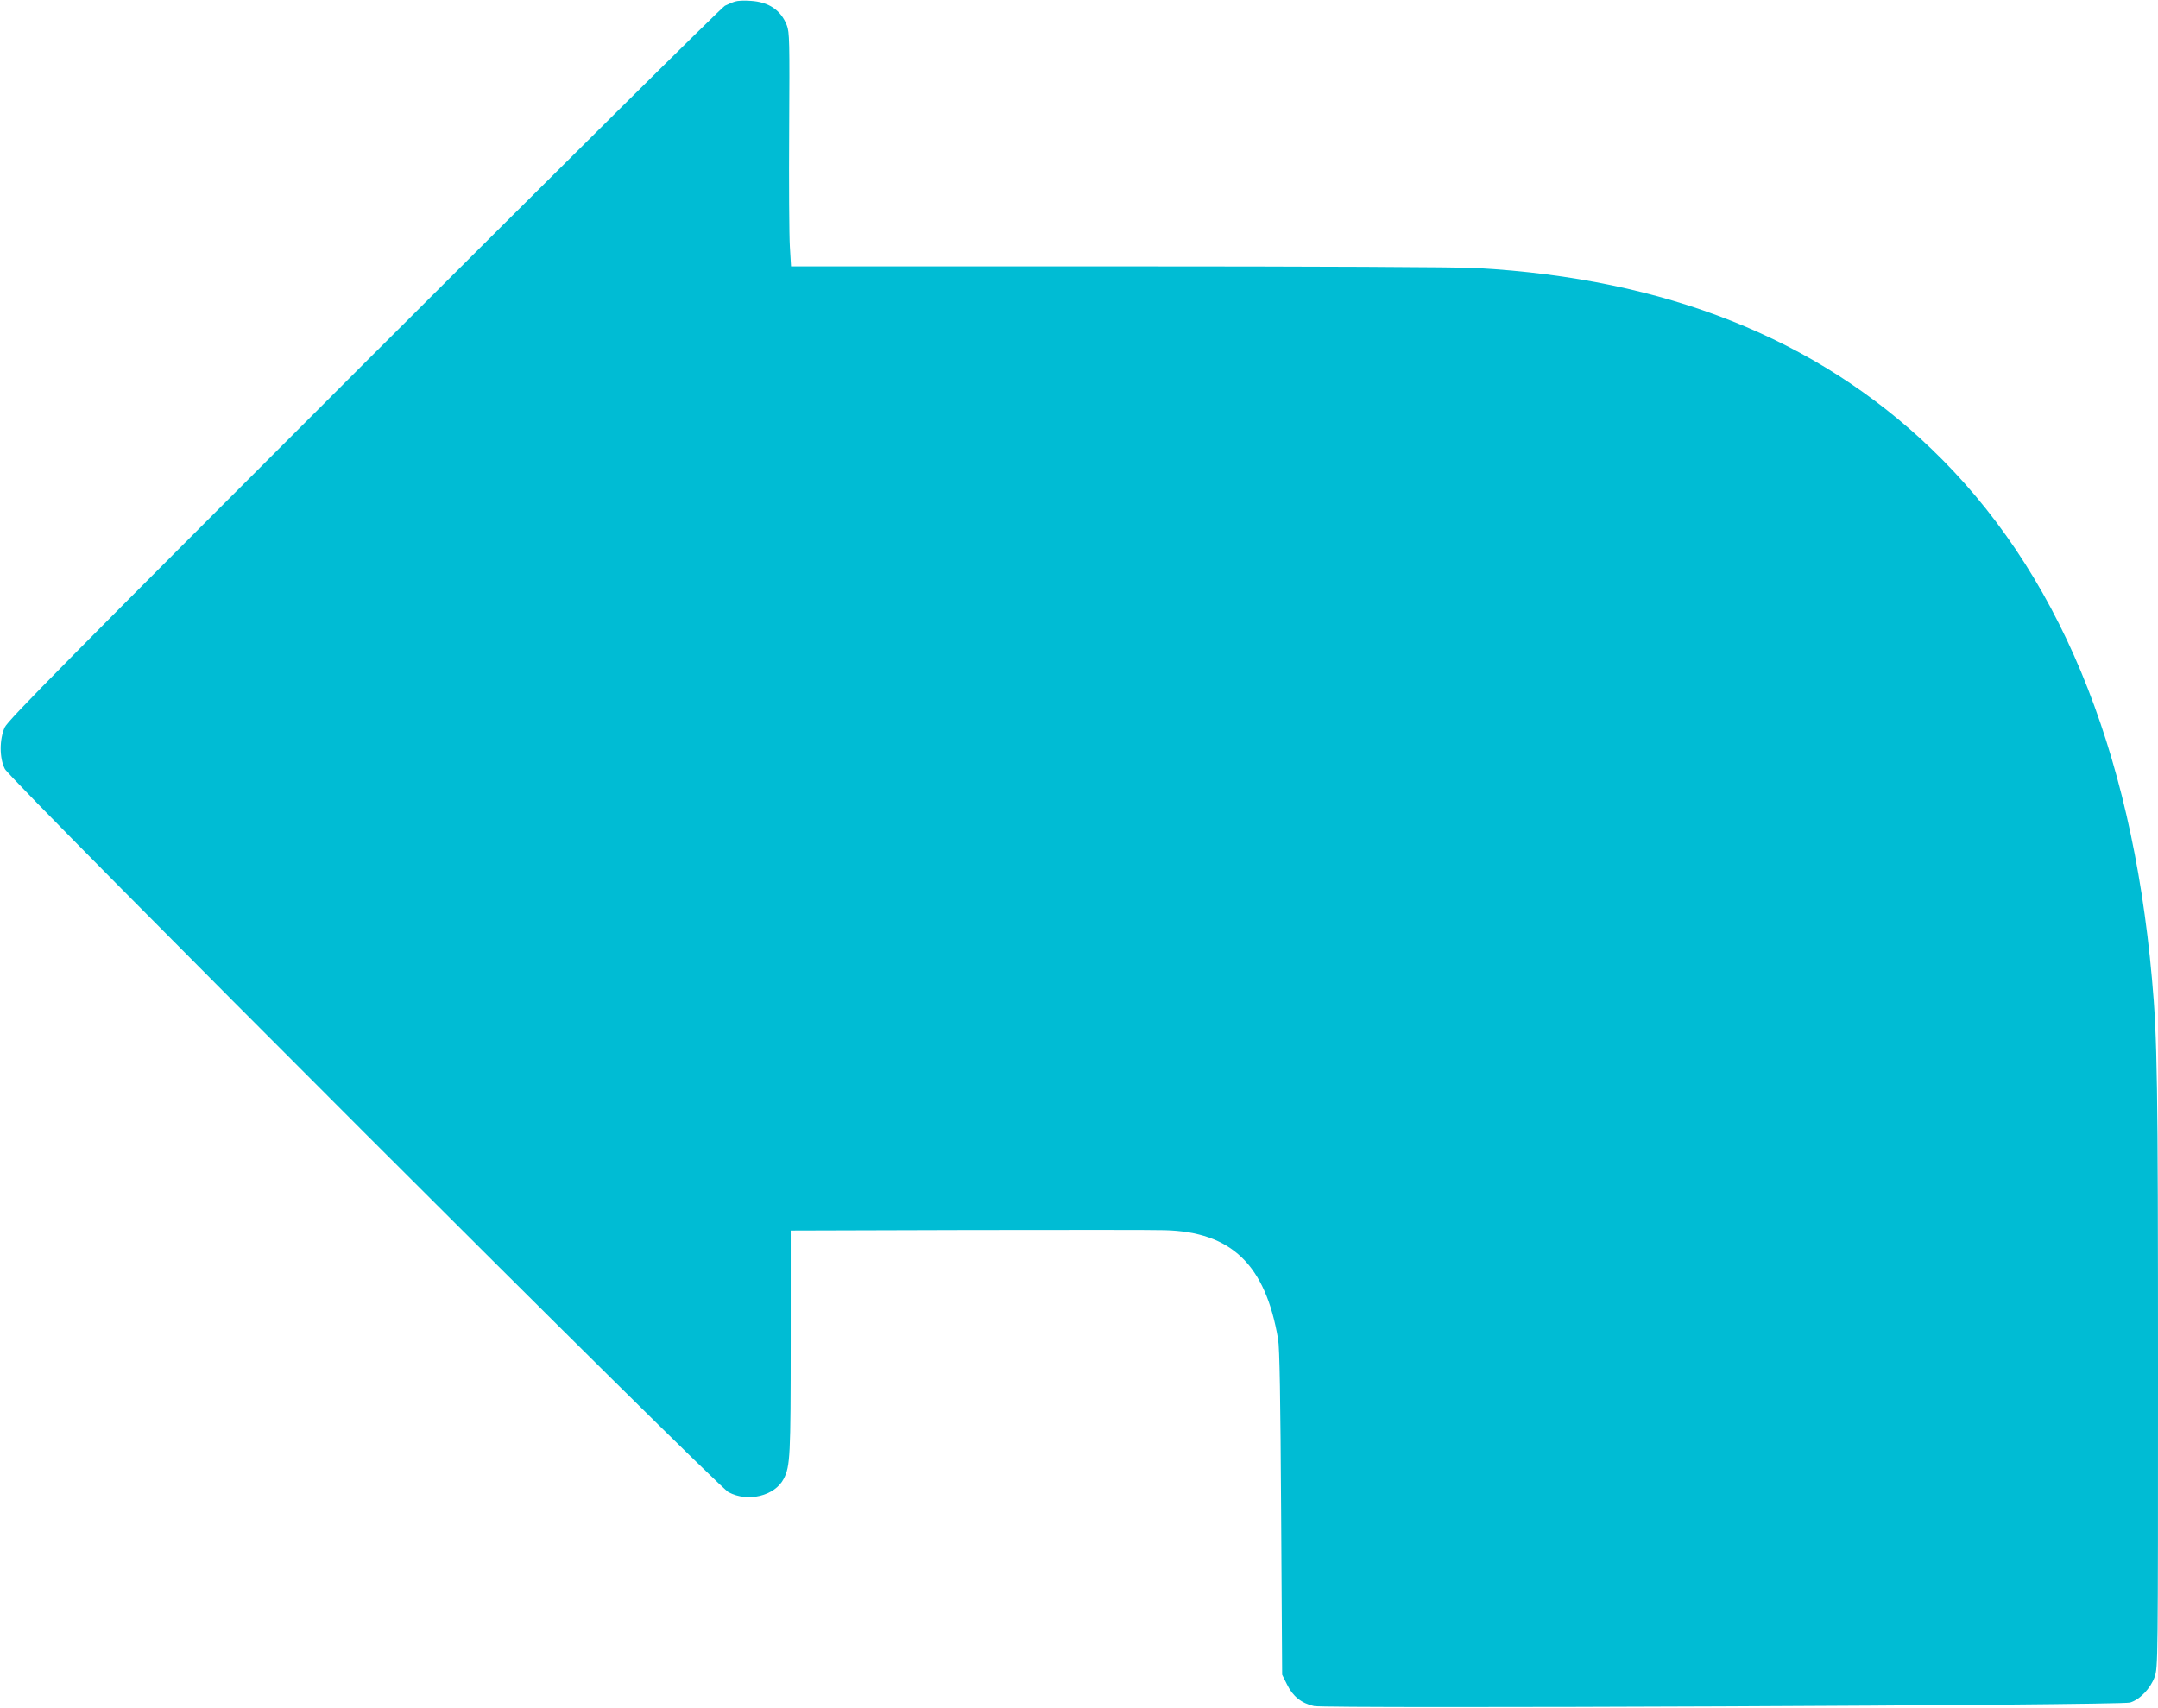
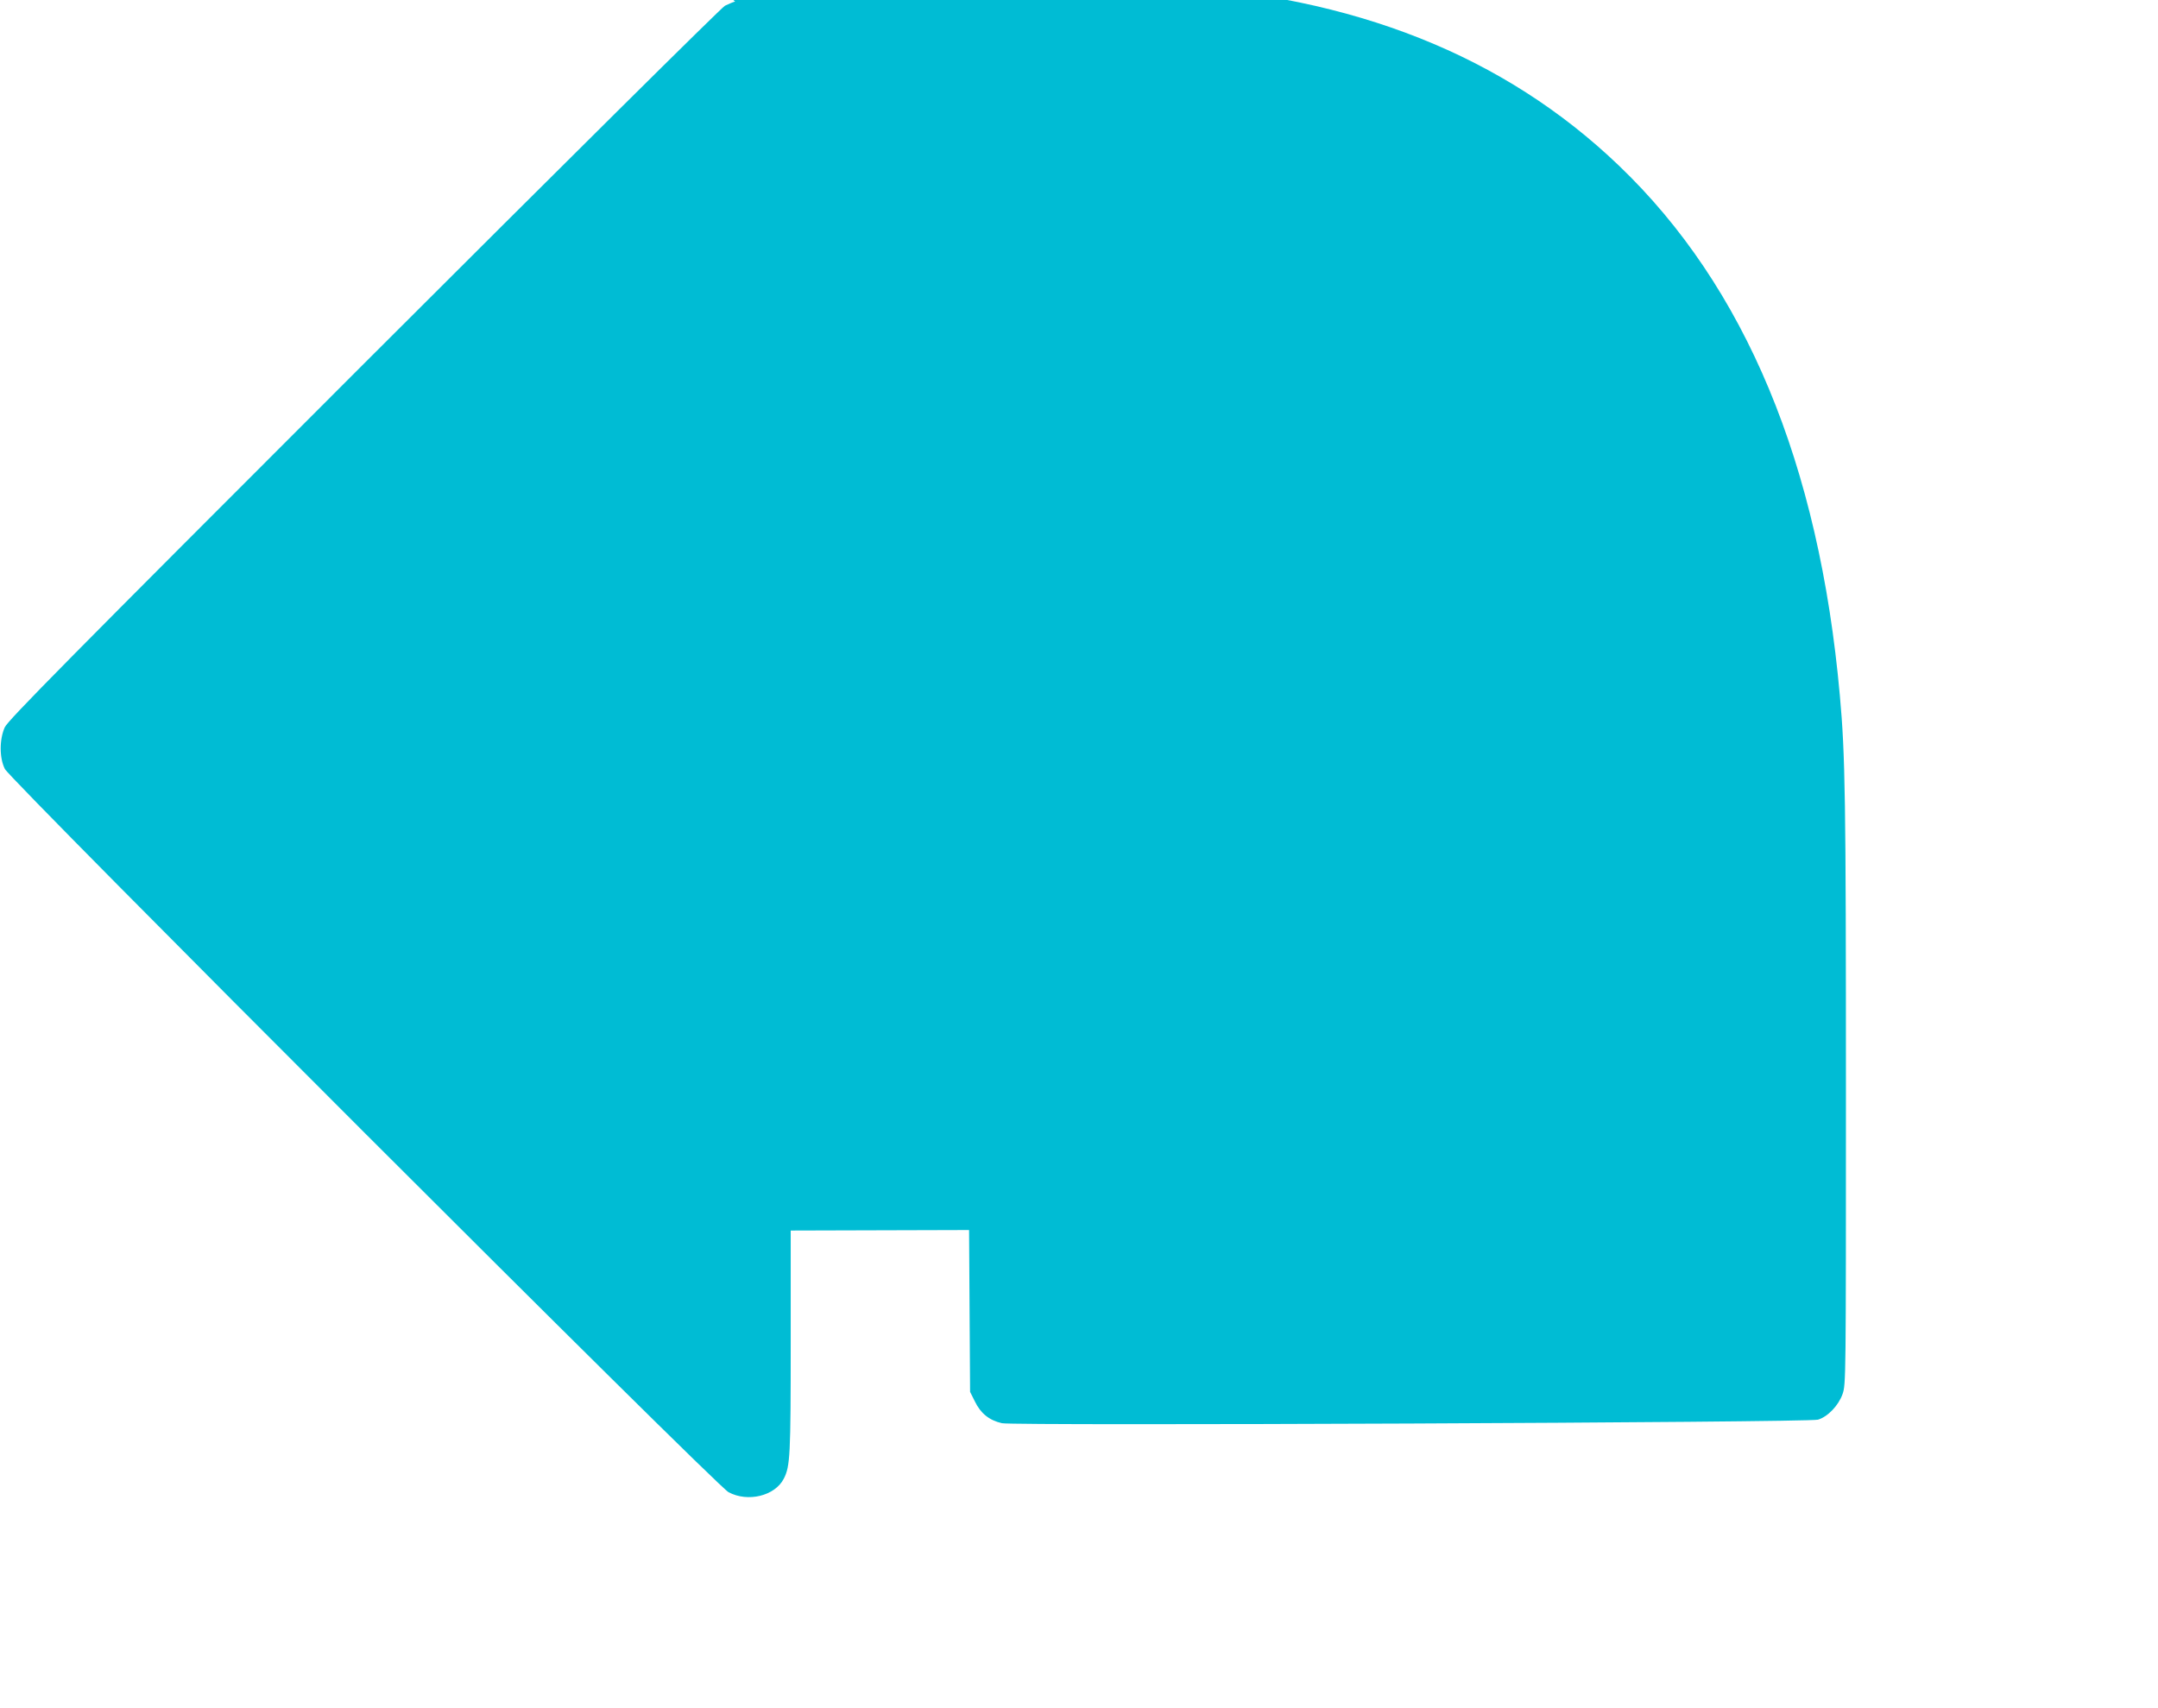
<svg xmlns="http://www.w3.org/2000/svg" version="1.0" width="1280pt" height="1013pt" viewBox="0 0 1280 1013" preserveAspectRatio="xMidYMid meet">
  <g transform="translate(0,1013) scale(0.1,-0.1)" fill="#00bcd4" stroke="none">
-     <path d="M4360 10121 c-14 -4 -41 -16 -60 -25 -20 -10 -964 -947 -2142 -2124 -1765 -1765 -2111 -2115 -2130 -2157 -32 -72 -32 -182 1 -247 35 -69 4219 -4252 4292 -4290 115 -62 276 -22 328 80 38 74 41 136 41 814 l0 658 1058 3 c581 1 1103 1 1160 -1 396 -10 598 -204 673 -647 9 -49 14 -356 18 -1030 l6 -960 29 -58 c34 -70 85 -111 160 -128 74 -16 4782 4 4840 21 58 17 122 84 146 152 20 57 20 87 20 1800 0 1730 -4 1991 -36 2343 -123 1376 -561 2427 -1310 3144 -681 653 -1574 1008 -2694 1071 -104 6 -966 10 -2121 10 l-1947 0 -7 118 c-4 64 -6 376 -4 692 3 528 2 579 -14 620 -35 90 -108 139 -215 145 -37 3 -78 1 -92 -4z" />
+     <path d="M4360 10121 c-14 -4 -41 -16 -60 -25 -20 -10 -964 -947 -2142 -2124 -1765 -1765 -2111 -2115 -2130 -2157 -32 -72 -32 -182 1 -247 35 -69 4219 -4252 4292 -4290 115 -62 276 -22 328 80 38 74 41 136 41 814 l0 658 1058 3 l6 -960 29 -58 c34 -70 85 -111 160 -128 74 -16 4782 4 4840 21 58 17 122 84 146 152 20 57 20 87 20 1800 0 1730 -4 1991 -36 2343 -123 1376 -561 2427 -1310 3144 -681 653 -1574 1008 -2694 1071 -104 6 -966 10 -2121 10 l-1947 0 -7 118 c-4 64 -6 376 -4 692 3 528 2 579 -14 620 -35 90 -108 139 -215 145 -37 3 -78 1 -92 -4z" />
  </g>
</svg>